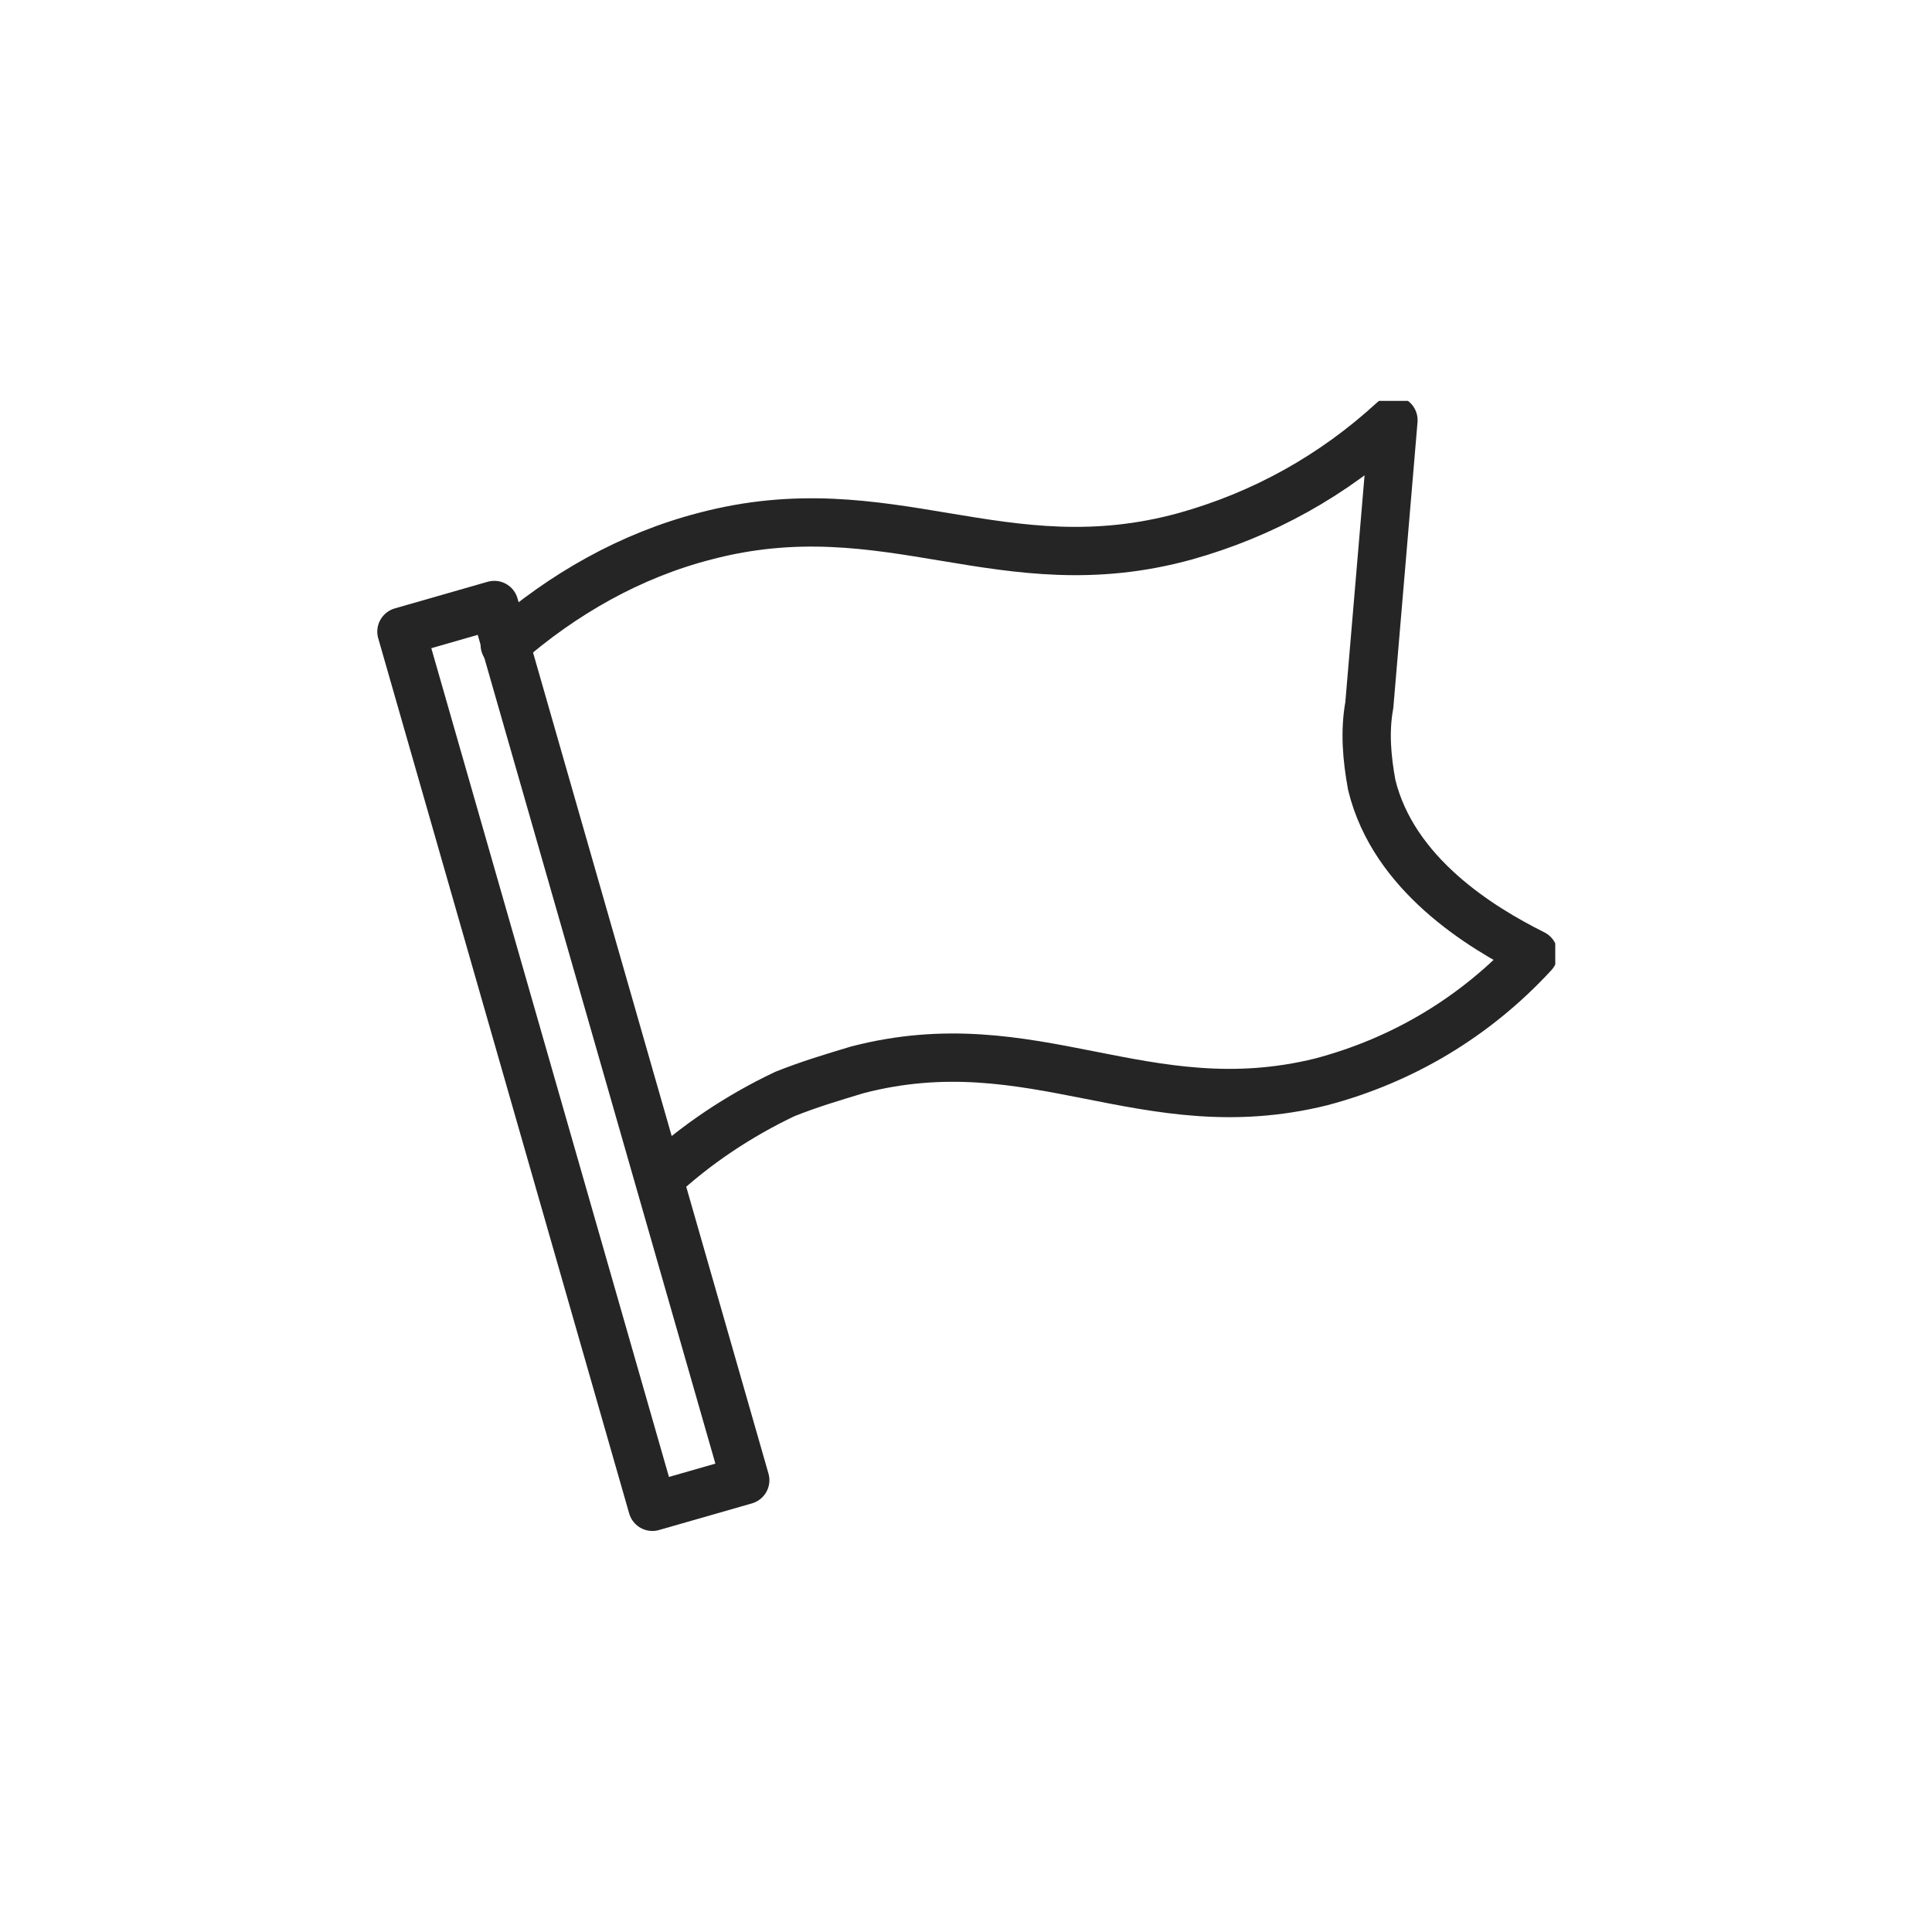
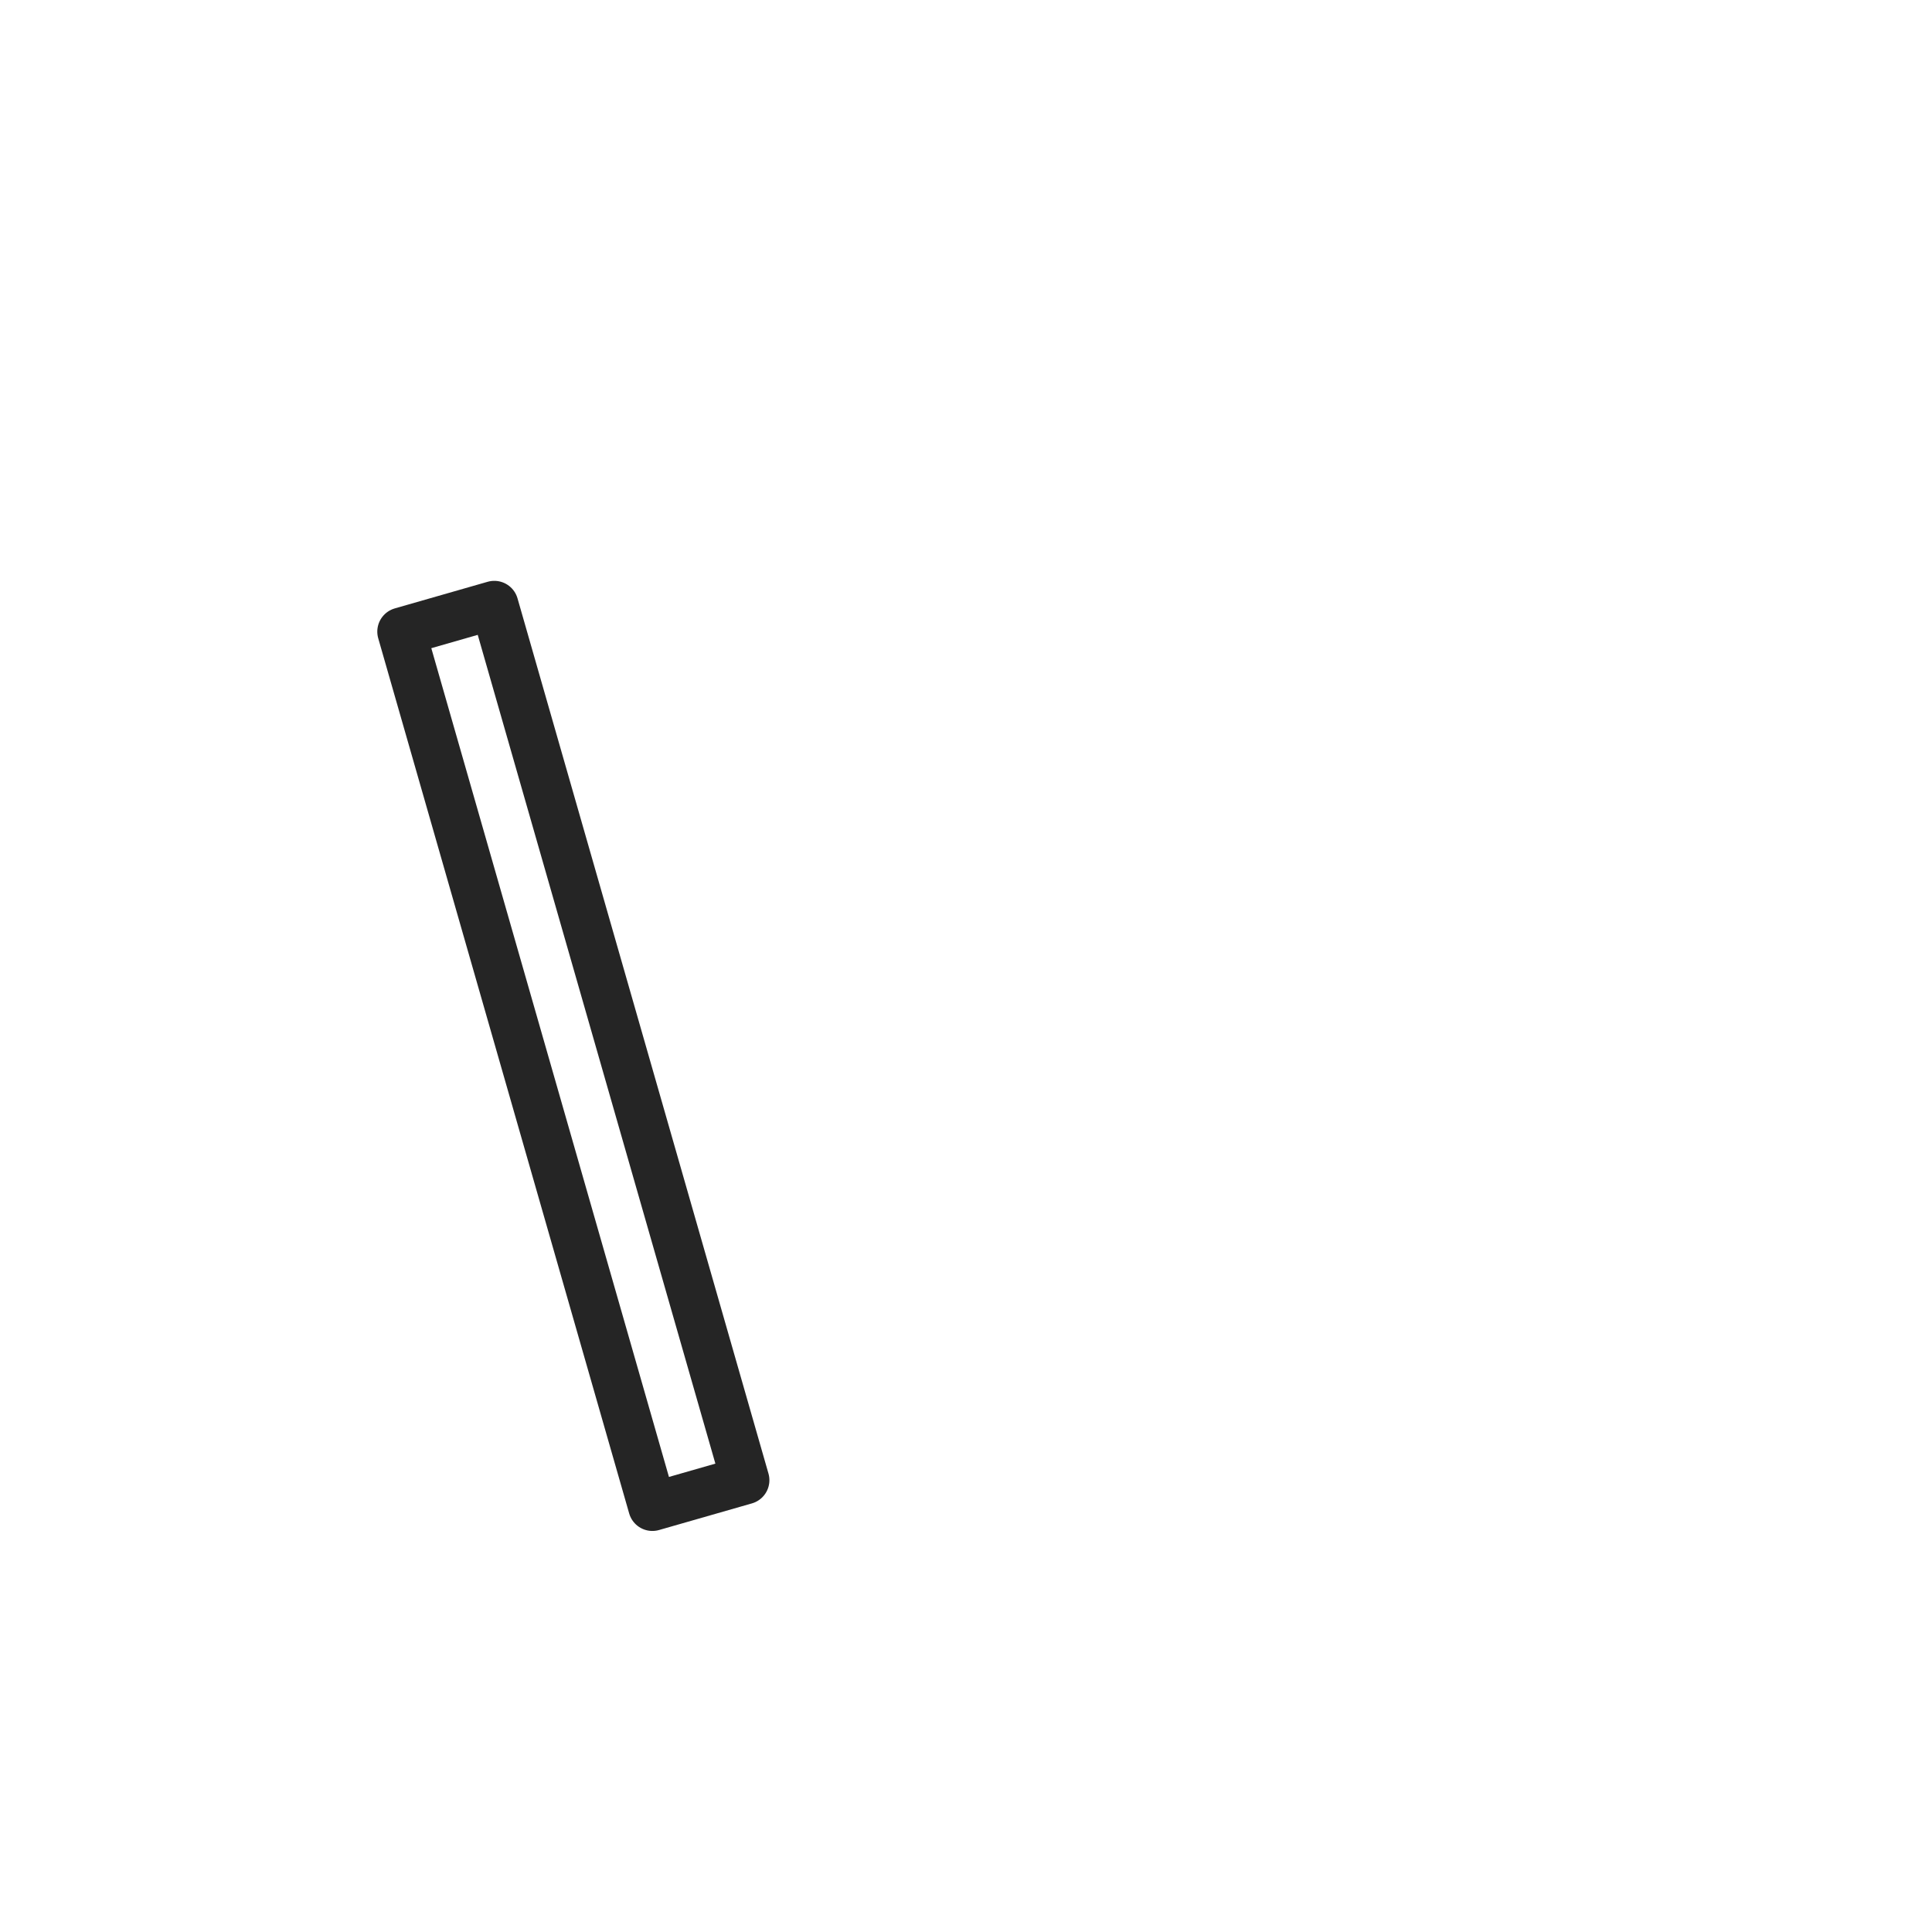
<svg xmlns="http://www.w3.org/2000/svg" id="_レイヤー_1" data-name="レイヤー_1" version="1.1" viewBox="0 0 80 80">
  <defs>
    <style>
      .st0, .st1, .st2 {
        fill: none;
      }

      .st1 {
        stroke-width: 2px;
      }

      .st1, .st2 {
        stroke: #252525;
        stroke-linecap: round;
        stroke-linejoin: round;
      }

      .st2 {
        stroke-width: 2px;
      }

      .st3 {
        clip-path: url(#clippath);
      }
    </style>
    <clipPath id="clippath">
      <rect class="st0" x="15.5" y="16.6" width="48.9" height="46.8" />
    </clipPath>
  </defs>
  <g id="_グループ_212" data-name="グループ_212">
    <g class="st3">
      <g id="_グループ_211" data-name="グループ_211">
        <rect id="_長方形_122" data-name="長方形_122" class="st2" x="21.7" y="24.9" width="4" height="37.7" transform="translate(-11.1 8.2) rotate(-16)" />
-         <path id="_パス_1306" data-name="パス_1306" class="st1" d="M20.9,26.7c2.4-2.1,5.2-3.7,8.3-4.5,7.6-2,12.3,2.1,19.9,0,3.2-.9,6.1-2.5,8.6-4.8-.4,4.7-.7,8.3-1,11.8-.2,1.1-.1,2.2.1,3.3.9,3.7,4.5,5.9,6.7,7-2.4,2.6-5.4,4.4-8.8,5.3-7.3,1.8-11.9-2.4-19.2-.5-1,.3-2,.6-3,1-1.9.9-3.7,2.1-5.2,3.5" />
      </g>
    </g>
  </g>
</svg>